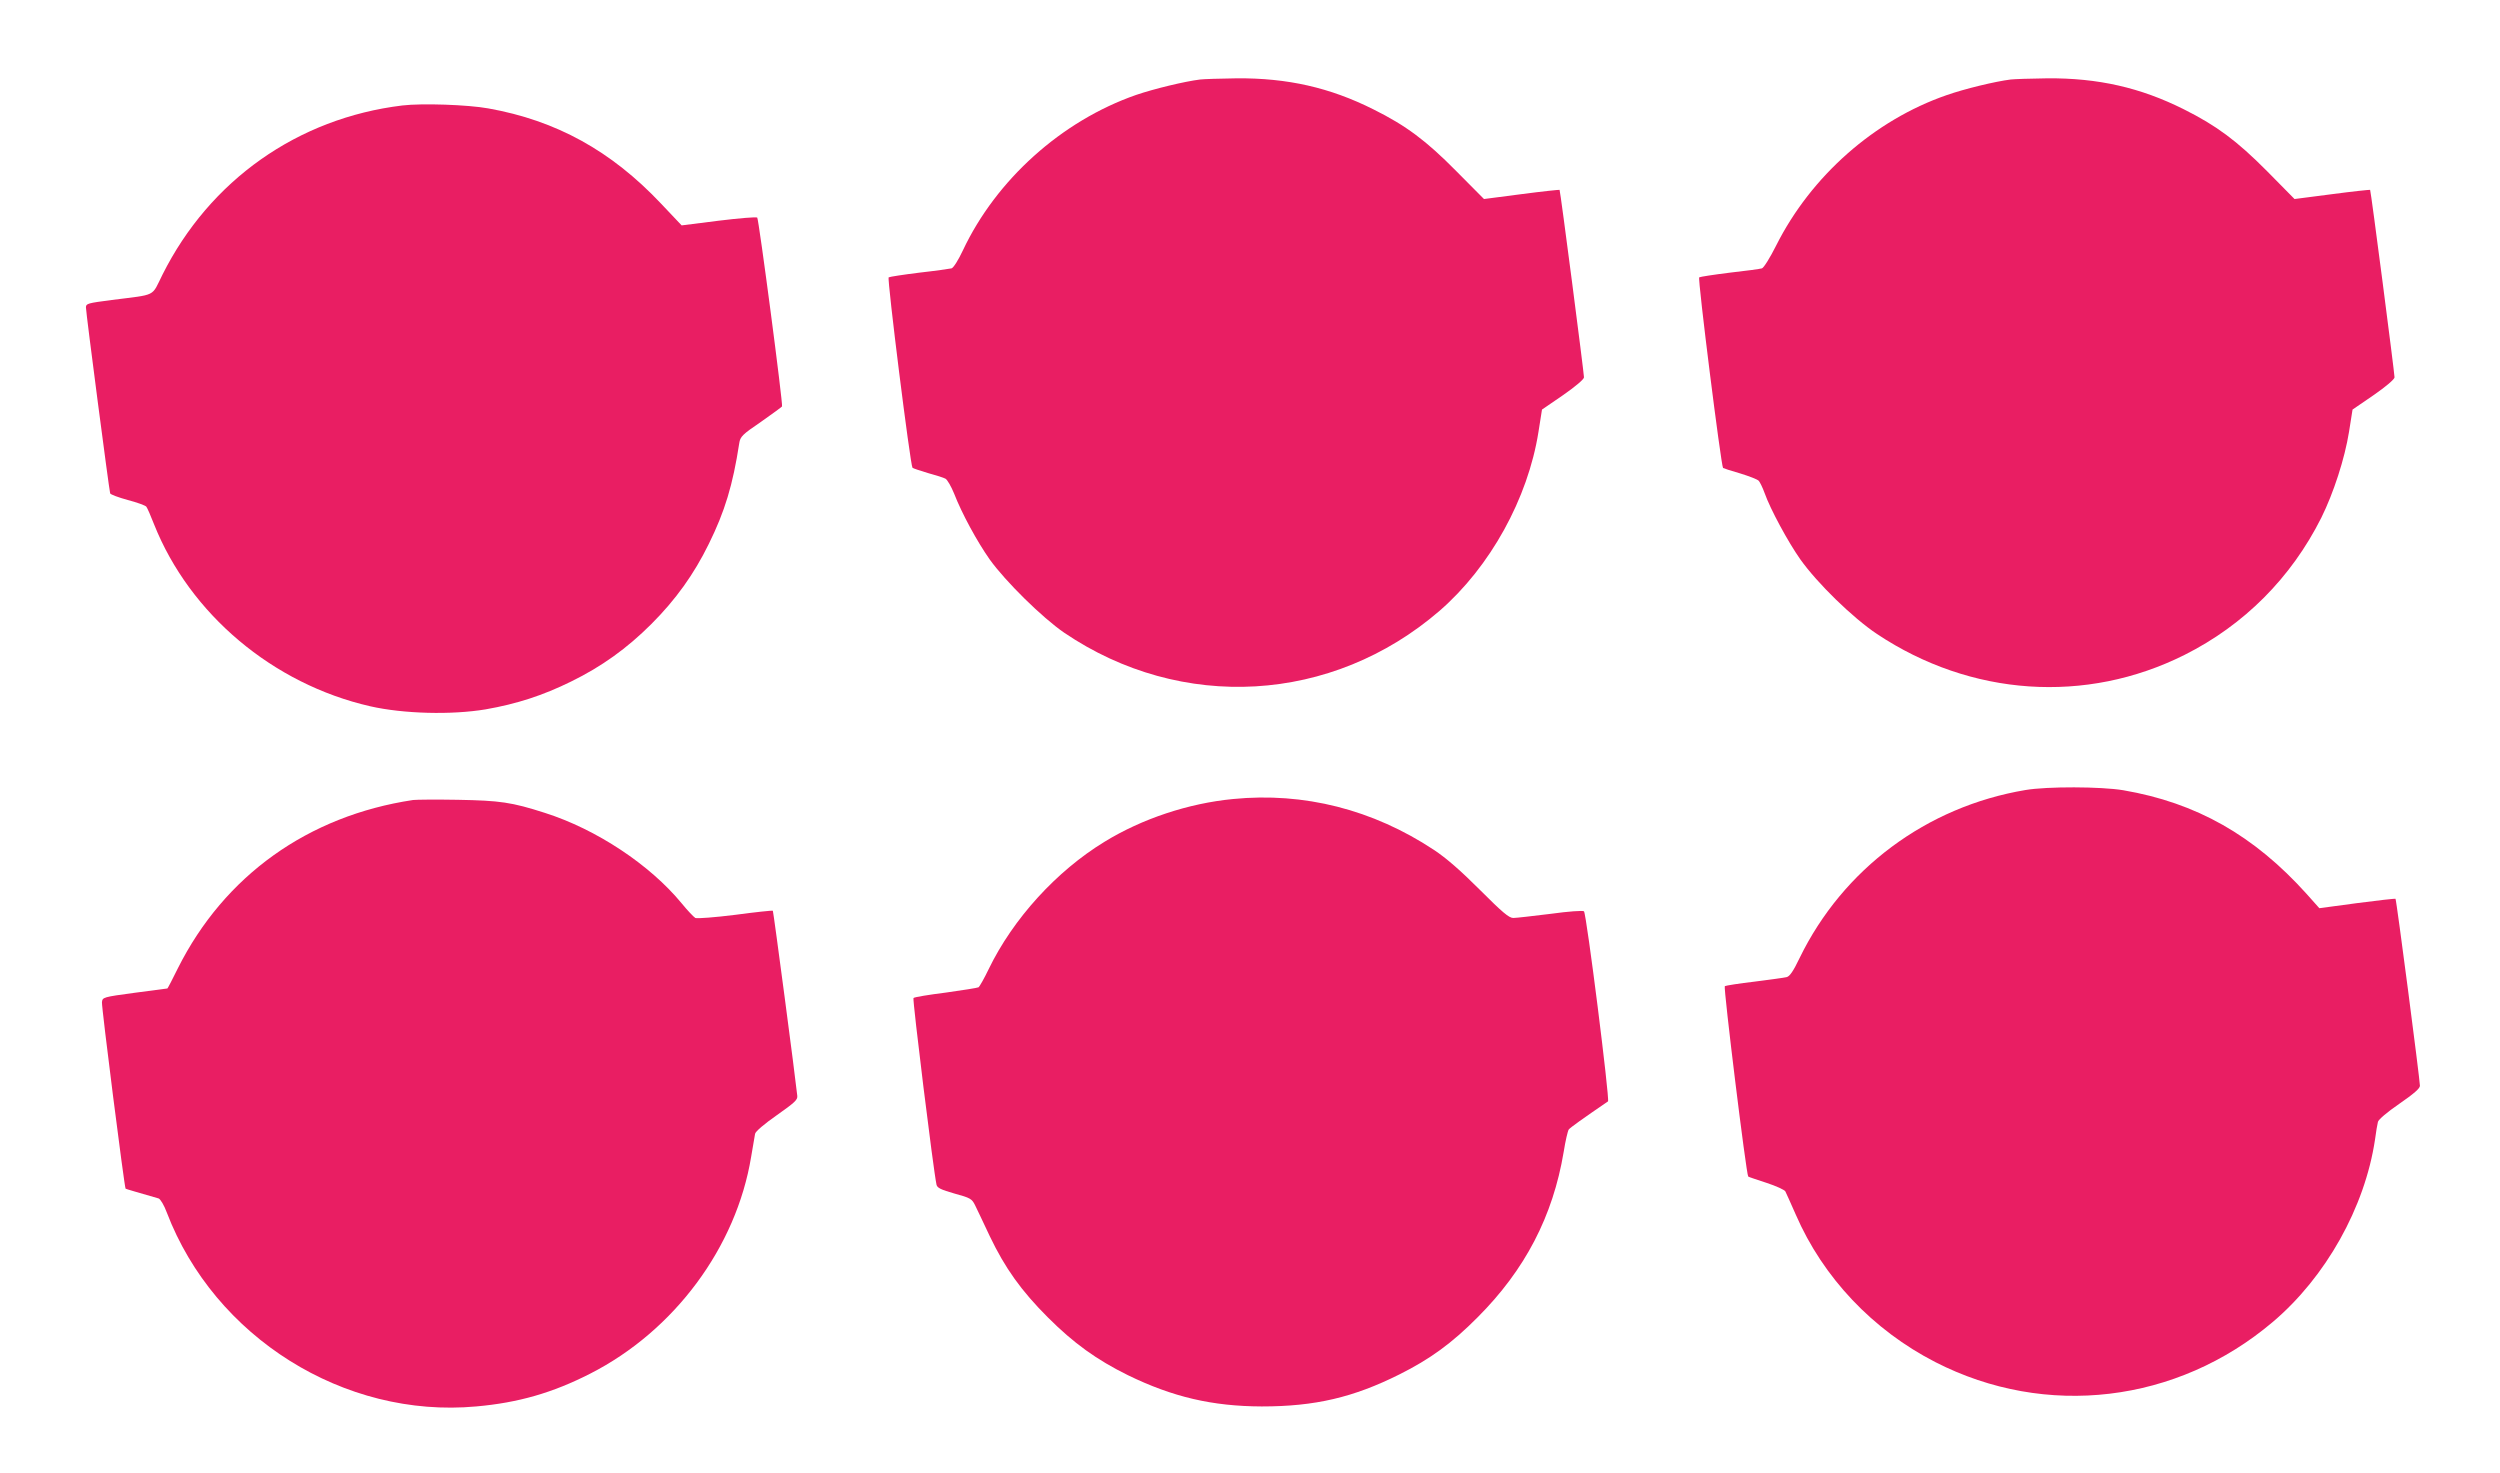
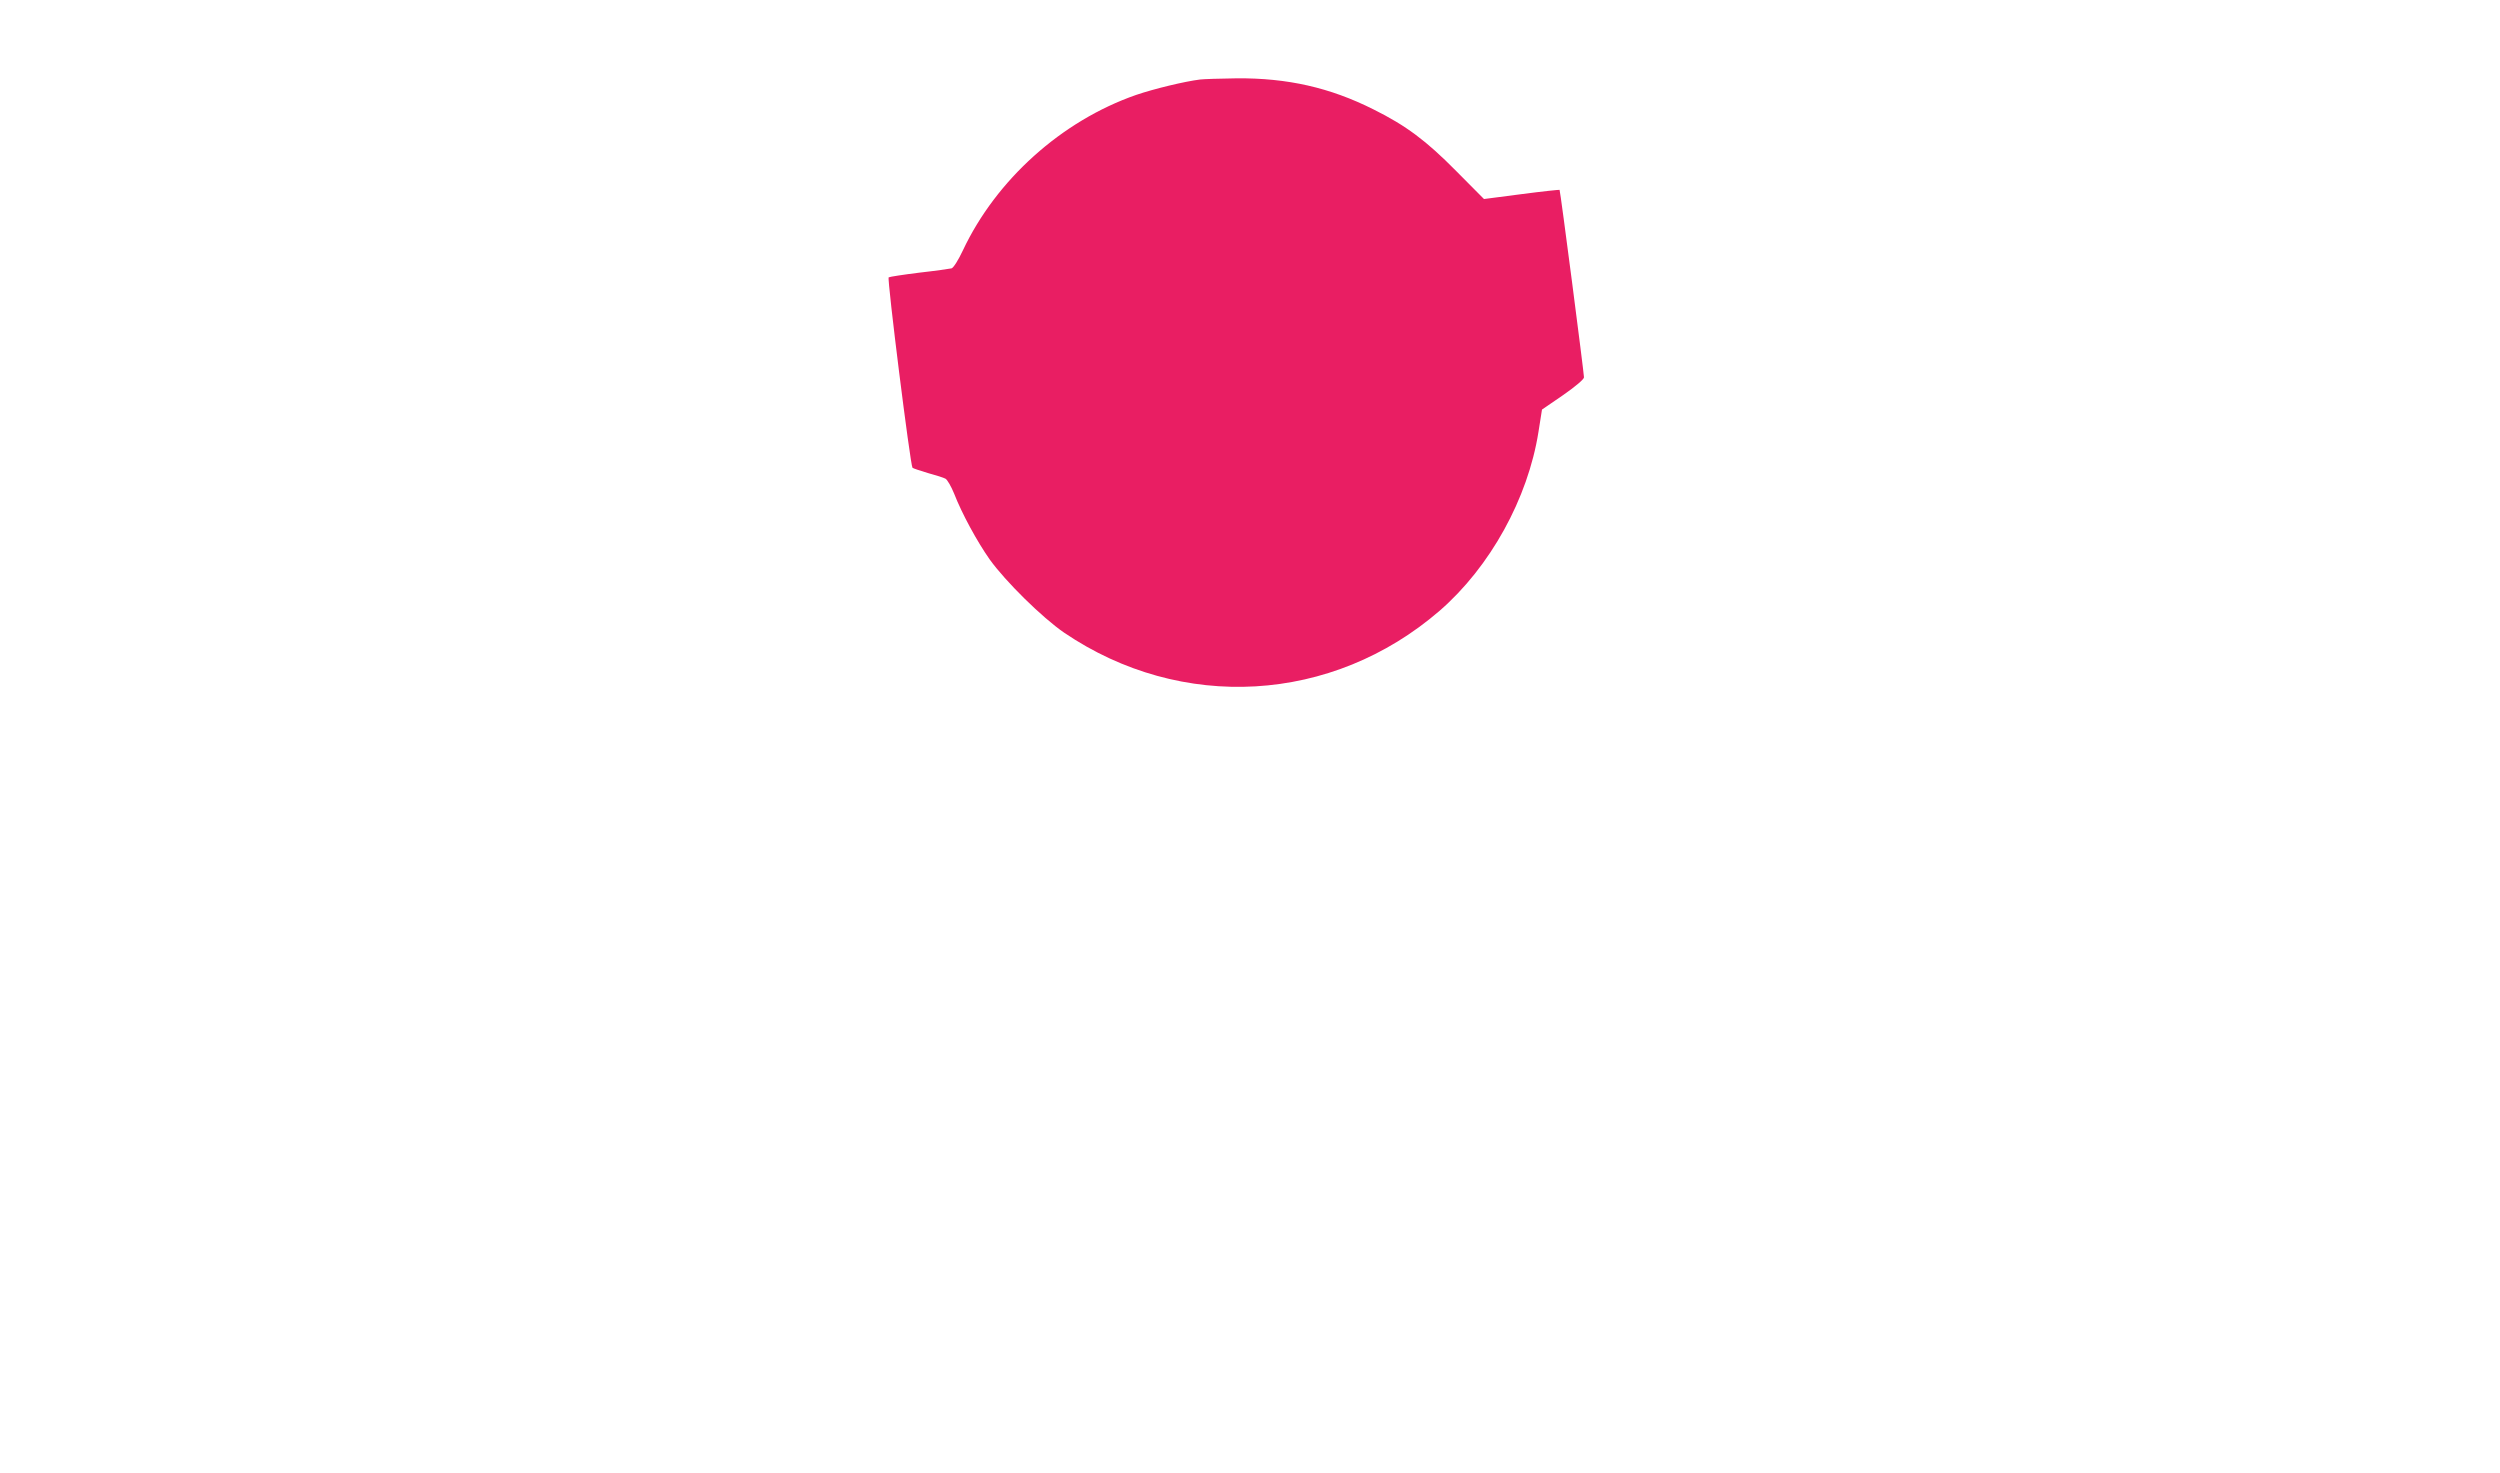
<svg xmlns="http://www.w3.org/2000/svg" version="1.0" width="1280pt" height="754pt" viewBox="0 0 1280 754" preserveAspectRatio="xMidYMid meet">
  <g transform="translate(0,754) scale(0.1,-0.1)" fill="#e91e63" stroke="none">
    <path d="M6145 7133 c-81 -10 -237 -48 -328 -79 -382 -133 -717 -435 -887 -796 -23 -49 -48 -89 -58 -92 -9 -2 -84 -13 -165 -22 -81 -10 -152 -21 -157 -24 -9 -6 111 -964 122 -975 3 -3 39 -15 79 -27 41 -11 81 -24 90 -29 9 -5 29 -39 44 -76 40 -103 118 -246 182 -337 81 -113 269 -298 381 -375 601 -408 1373 -363 1923 112 258 224 452 574 506 916 l18 114 108 74 c63 44 107 81 107 91 0 22 -121 956 -125 960 -1 1 -89 -8 -195 -22 l-192 -25 -142 143 c-154 156 -257 233 -424 316 -223 112 -441 161 -700 159 -87 -1 -170 -4 -187 -6z" />
-     <path d="M10295 7133 c-80 -10 -237 -48 -328 -80 -370 -128 -694 -414 -873 -770 -31 -62 -64 -115 -73 -117 -9 -3 -83 -13 -164 -22 -81 -10 -152 -21 -157 -24 -9 -5 112 -965 122 -976 3 -2 42 -15 88 -28 45 -14 88 -30 95 -38 6 -7 20 -35 30 -63 29 -82 120 -250 182 -338 88 -124 269 -300 393 -383 481 -320 1070 -360 1575 -107 305 153 546 395 700 702 63 127 120 303 142 440 l18 114 108 74 c62 43 107 81 107 91 0 22 -121 956 -125 960 -1 1 -89 -8 -194 -22 l-193 -25 -141 143 c-155 156 -259 233 -425 316 -223 112 -441 161 -700 159 -87 -1 -170 -4 -187 -6z" />
-     <path d="M2060 7000 c-536 -65 -986 -383 -1228 -866 -58 -116 -26 -100 -260 -130 -123 -16 -132 -18 -132 -38 0 -27 119 -937 124 -952 2 -6 43 -21 90 -34 47 -12 90 -28 95 -34 5 -6 23 -47 40 -91 183 -459 608 -817 1106 -931 171 -39 417 -45 591 -16 160 28 293 71 439 143 155 76 285 169 410 294 125 125 218 255 294 410 82 166 123 301 156 516 5 33 15 44 111 109 57 40 106 76 108 79 6 9 -119 960 -127 967 -4 4 -92 -3 -197 -16 l-190 -24 -106 112 c-255 270 -536 425 -884 487 -105 19 -339 27 -440 15z" />
-     <path d="M10370 3495 c-506 -85 -934 -404 -1156 -860 -32 -67 -51 -95 -67 -98 -12 -3 -86 -13 -164 -23 -78 -9 -146 -20 -152 -23 -8 -5 110 -967 120 -975 2 -2 44 -16 93 -32 49 -16 93 -36 97 -44 4 -8 28 -61 53 -118 140 -323 395 -592 715 -756 566 -290 1237 -210 1727 205 272 230 472 587 524 934 5 39 12 79 15 91 3 12 46 49 110 93 75 52 105 78 105 92 0 29 -120 953 -125 957 -2 2 -90 -8 -197 -22 l-193 -26 -65 73 c-270 300 -565 467 -939 531 -114 19 -390 20 -501 1z" />
-     <path d="M6313 3449 c-228 -22 -466 -101 -658 -219 -246 -150 -468 -394 -593 -652 -23 -48 -47 -90 -52 -93 -6 -3 -81 -15 -167 -27 -87 -11 -162 -23 -166 -28 -6 -6 102 -884 118 -956 4 -16 22 -25 92 -45 81 -22 89 -27 105 -59 9 -19 44 -91 76 -160 78 -163 161 -279 297 -415 133 -133 250 -217 410 -296 230 -112 432 -159 685 -160 273 0 469 46 705 164 156 78 268 159 400 292 243 243 386 518 441 847 9 57 21 108 26 115 8 10 68 53 201 144 10 7 -110 959 -123 973 -5 5 -78 0 -172 -13 -90 -11 -175 -21 -190 -21 -22 0 -56 29 -170 143 -99 99 -172 163 -237 206 -312 206 -664 296 -1028 260z" />
-     <path d="M2115 3444 c-538 -81 -966 -387 -1204 -861 -28 -57 -52 -103 -54 -104 -1 0 -76 -10 -167 -22 -163 -22 -165 -23 -168 -48 -3 -22 115 -949 121 -955 2 -2 69 -21 169 -50 9 -3 28 -34 42 -72 244 -639 908 -1055 1584 -993 216 19 392 70 584 168 430 219 748 647 824 1111 9 53 18 106 20 117 2 12 48 51 111 95 92 65 108 79 105 100 -9 89 -122 944 -125 947 -3 2 -89 -7 -193 -21 -104 -13 -196 -20 -204 -16 -8 5 -40 38 -70 75 -162 197 -436 379 -700 463 -171 55 -230 63 -445 67 -110 2 -213 1 -230 -1z" />
+     <path d="M2115 3444 z" />
  </g>
</svg>